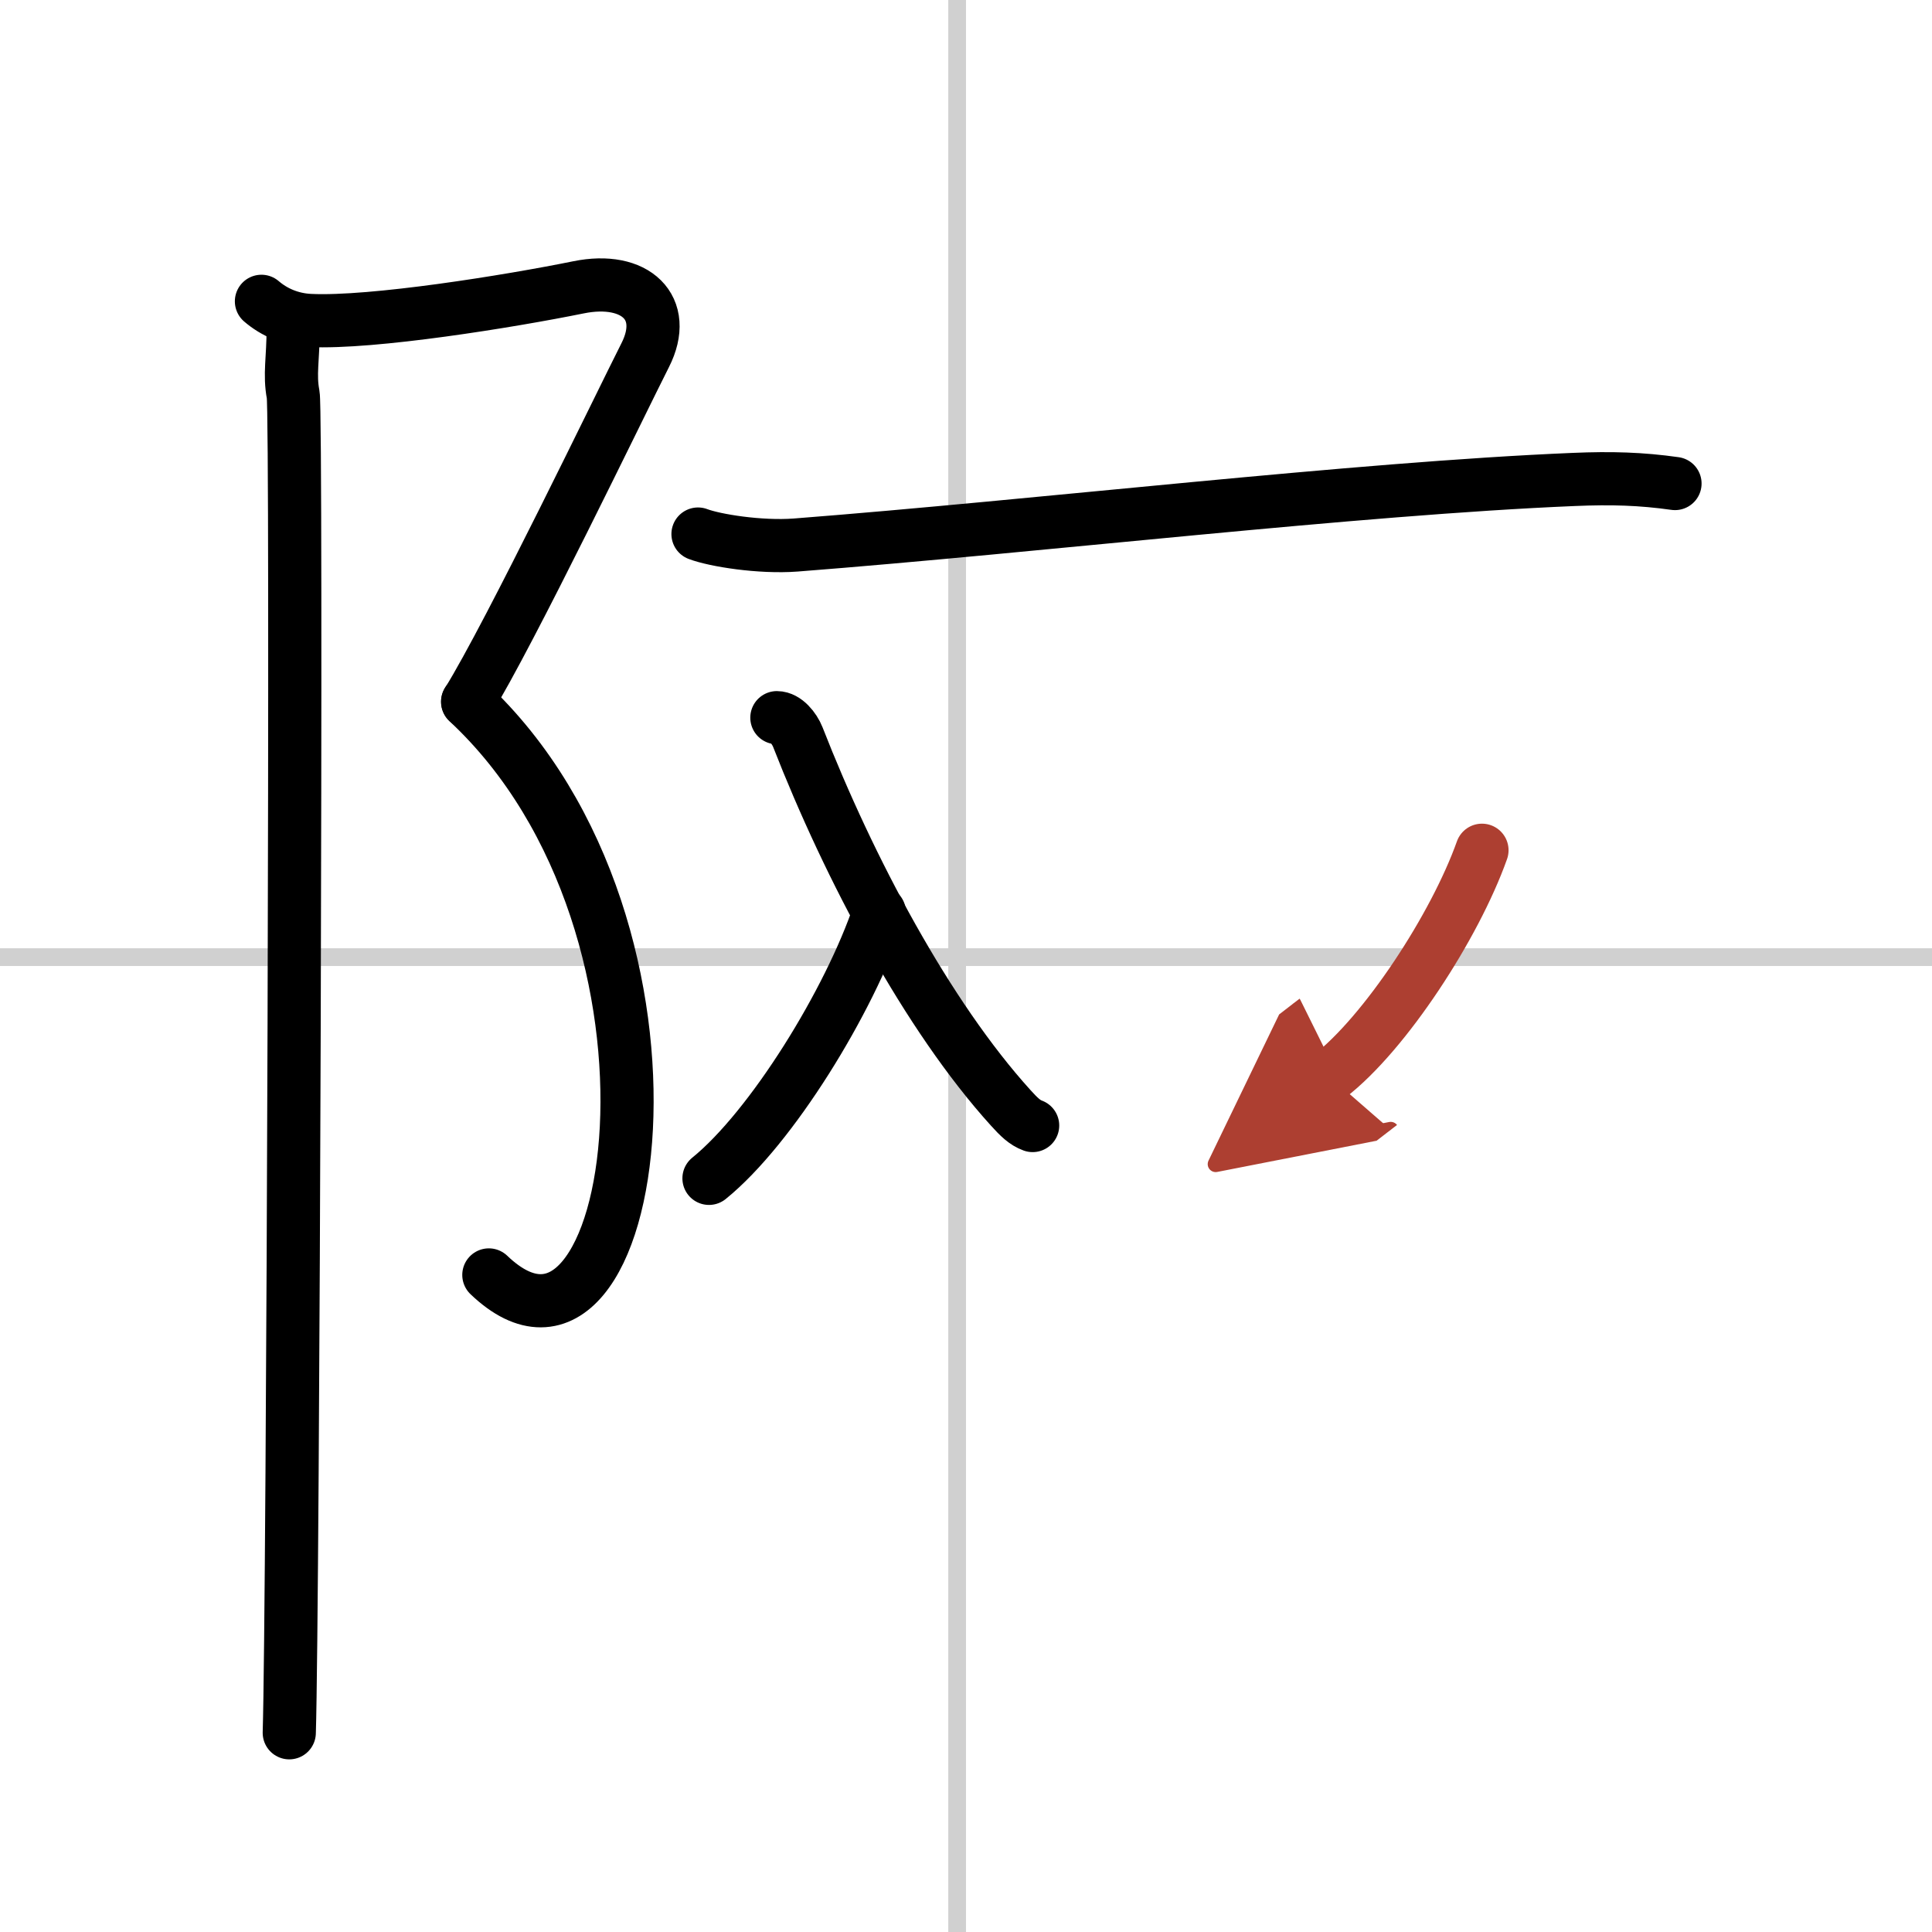
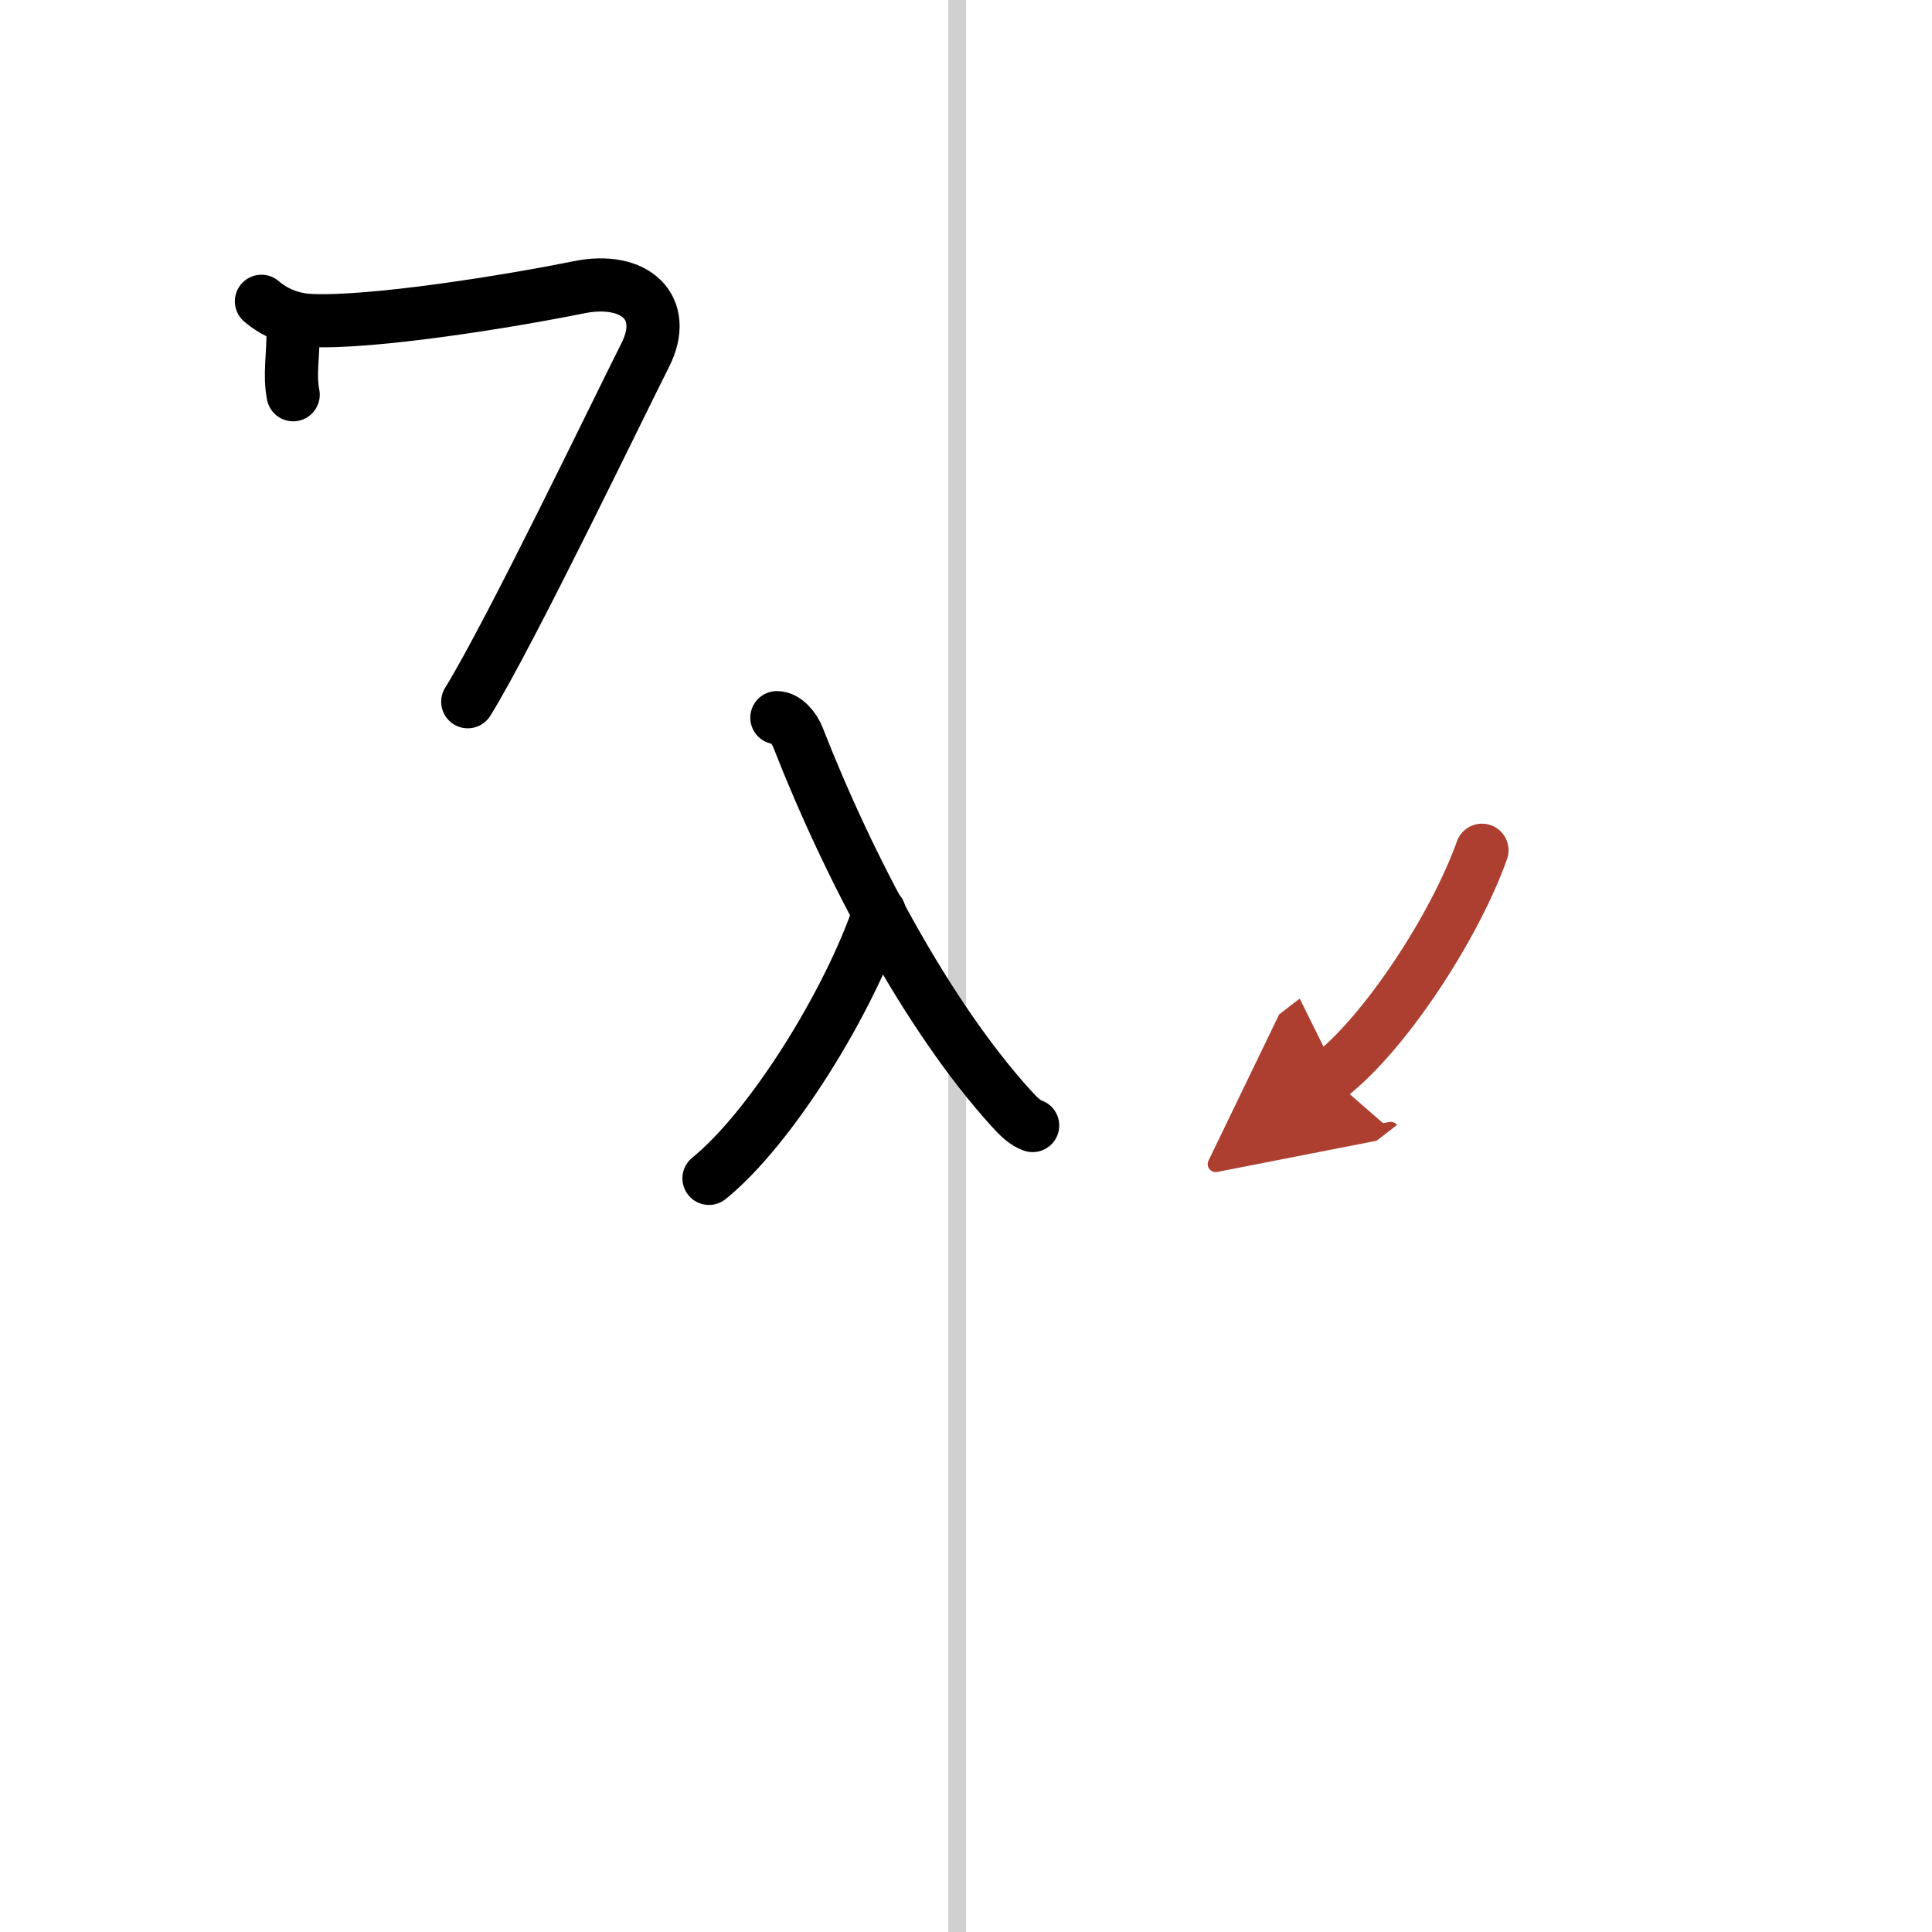
<svg xmlns="http://www.w3.org/2000/svg" width="400" height="400" viewBox="0 0 109 109">
  <defs>
    <marker id="a" markerWidth="4" orient="auto" refX="1" refY="5" viewBox="0 0 10 10">
      <polyline points="0 0 10 5 0 10 1 5" fill="#ad3f31" stroke="#ad3f31" />
    </marker>
  </defs>
  <g fill="none" stroke="#000" stroke-linecap="round" stroke-linejoin="round" stroke-width="3">
-     <rect width="100%" height="100%" fill="#fff" stroke="#fff" />
    <line x1="54" x2="54" y2="109" stroke="#d0d0d0" stroke-width="1" />
-     <line x2="109" y1="54" y2="54" stroke="#d0d0d0" stroke-width="1" />
    <path d="m14.75 17c0.71 0.61 1.65 1.03 2.74 1.08 3.51 0.17 11.26-1.08 15.15-1.87 3.2-0.65 5.12 1.15 3.76 3.83s-7.63 15.71-10.01 19.55" />
-     <path d="M26.38,39.59C40.25,52.5,36,80,27.58,71.93" />
-     <path d="m16.54 18.53c0 1.72-0.22 2.59 0 3.74s0 68.3-0.22 75.49" />
-     <path d="m39.38 30.13c0.95 0.36 3.49 0.77 5.51 0.62 13.67-1.06 31.63-3.19 43.9-3.7 2.11-0.09 3.81-0.04 5.71 0.23" />
+     <path d="m16.54 18.53c0 1.72-0.22 2.59 0 3.74" />
    <path d="M49.61,51.47C47.92,56.5,43.52,63.63,40,66.48" />
    <path d="m43.83 40.49c0.5 0 0.98 0.59 1.18 1.09 2.91 7.45 7.31 15.73 12.01 20.92 0.47 0.52 0.8 0.84 1.24 1" />
    <path d="M83.61,47.97C82.09,52.25,78.15,58.3,75,60.73" marker-end="url(#a)" stroke="#ad3f31" />
  </g>
</svg>